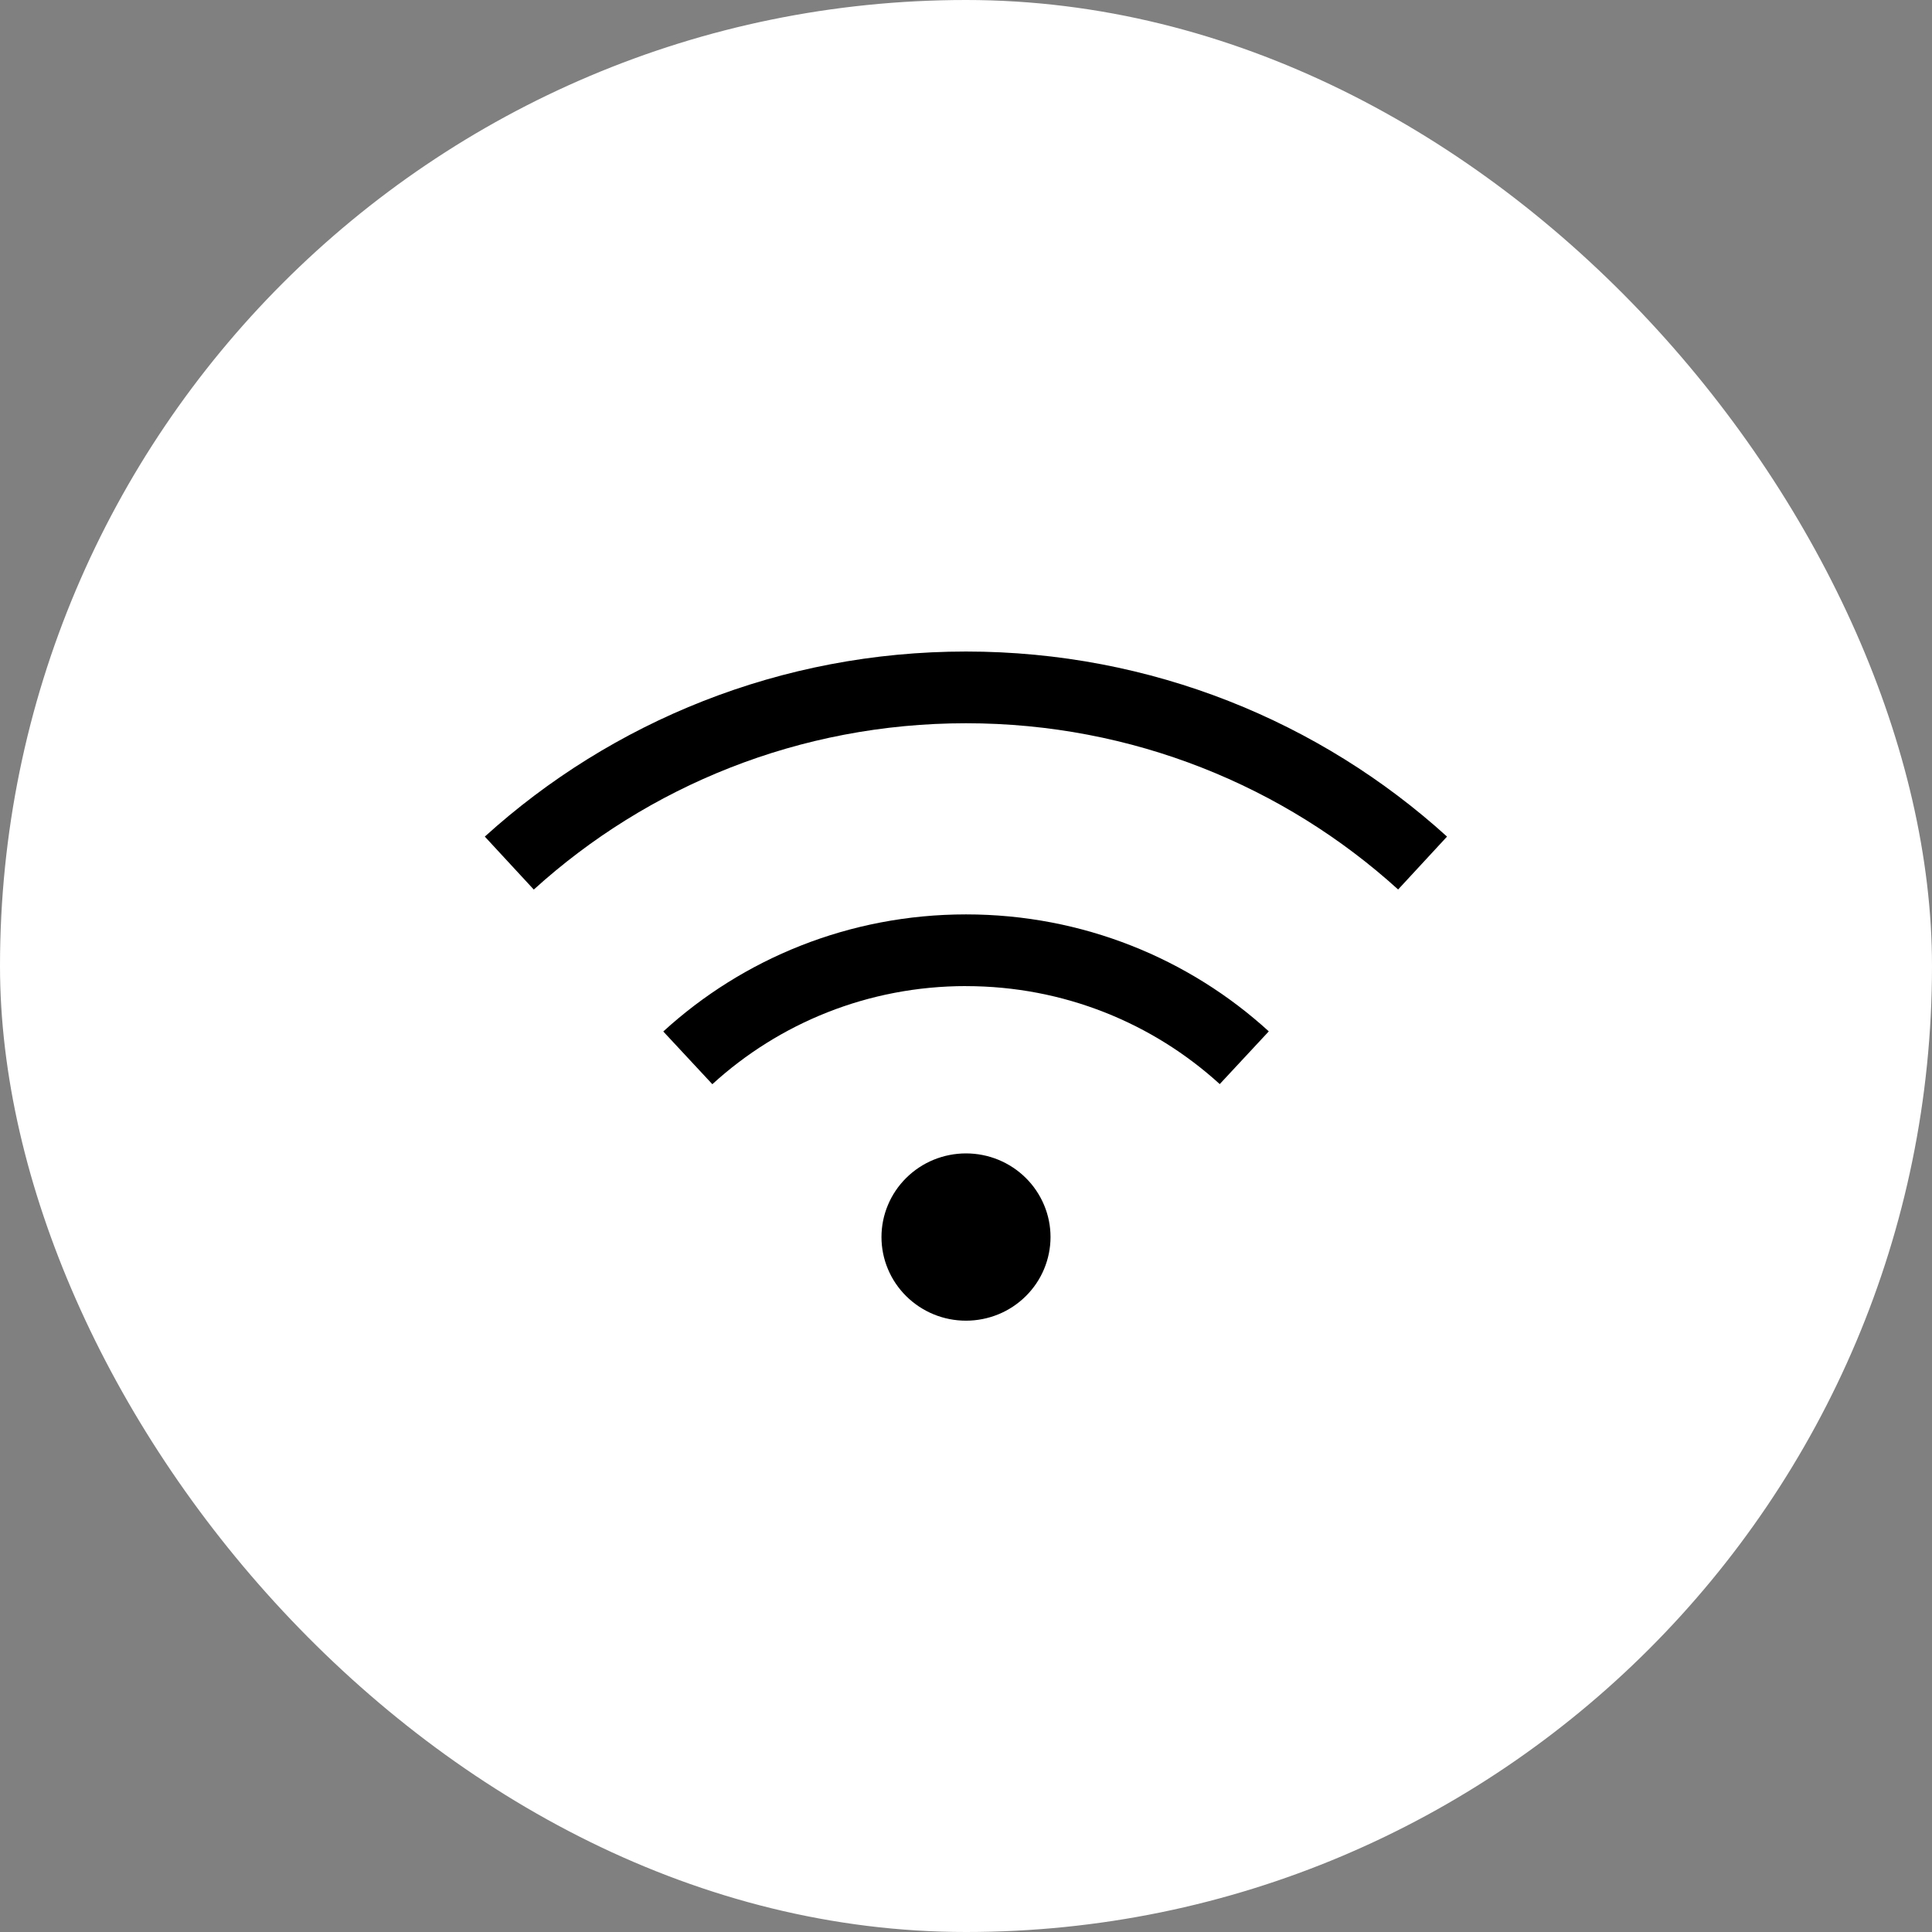
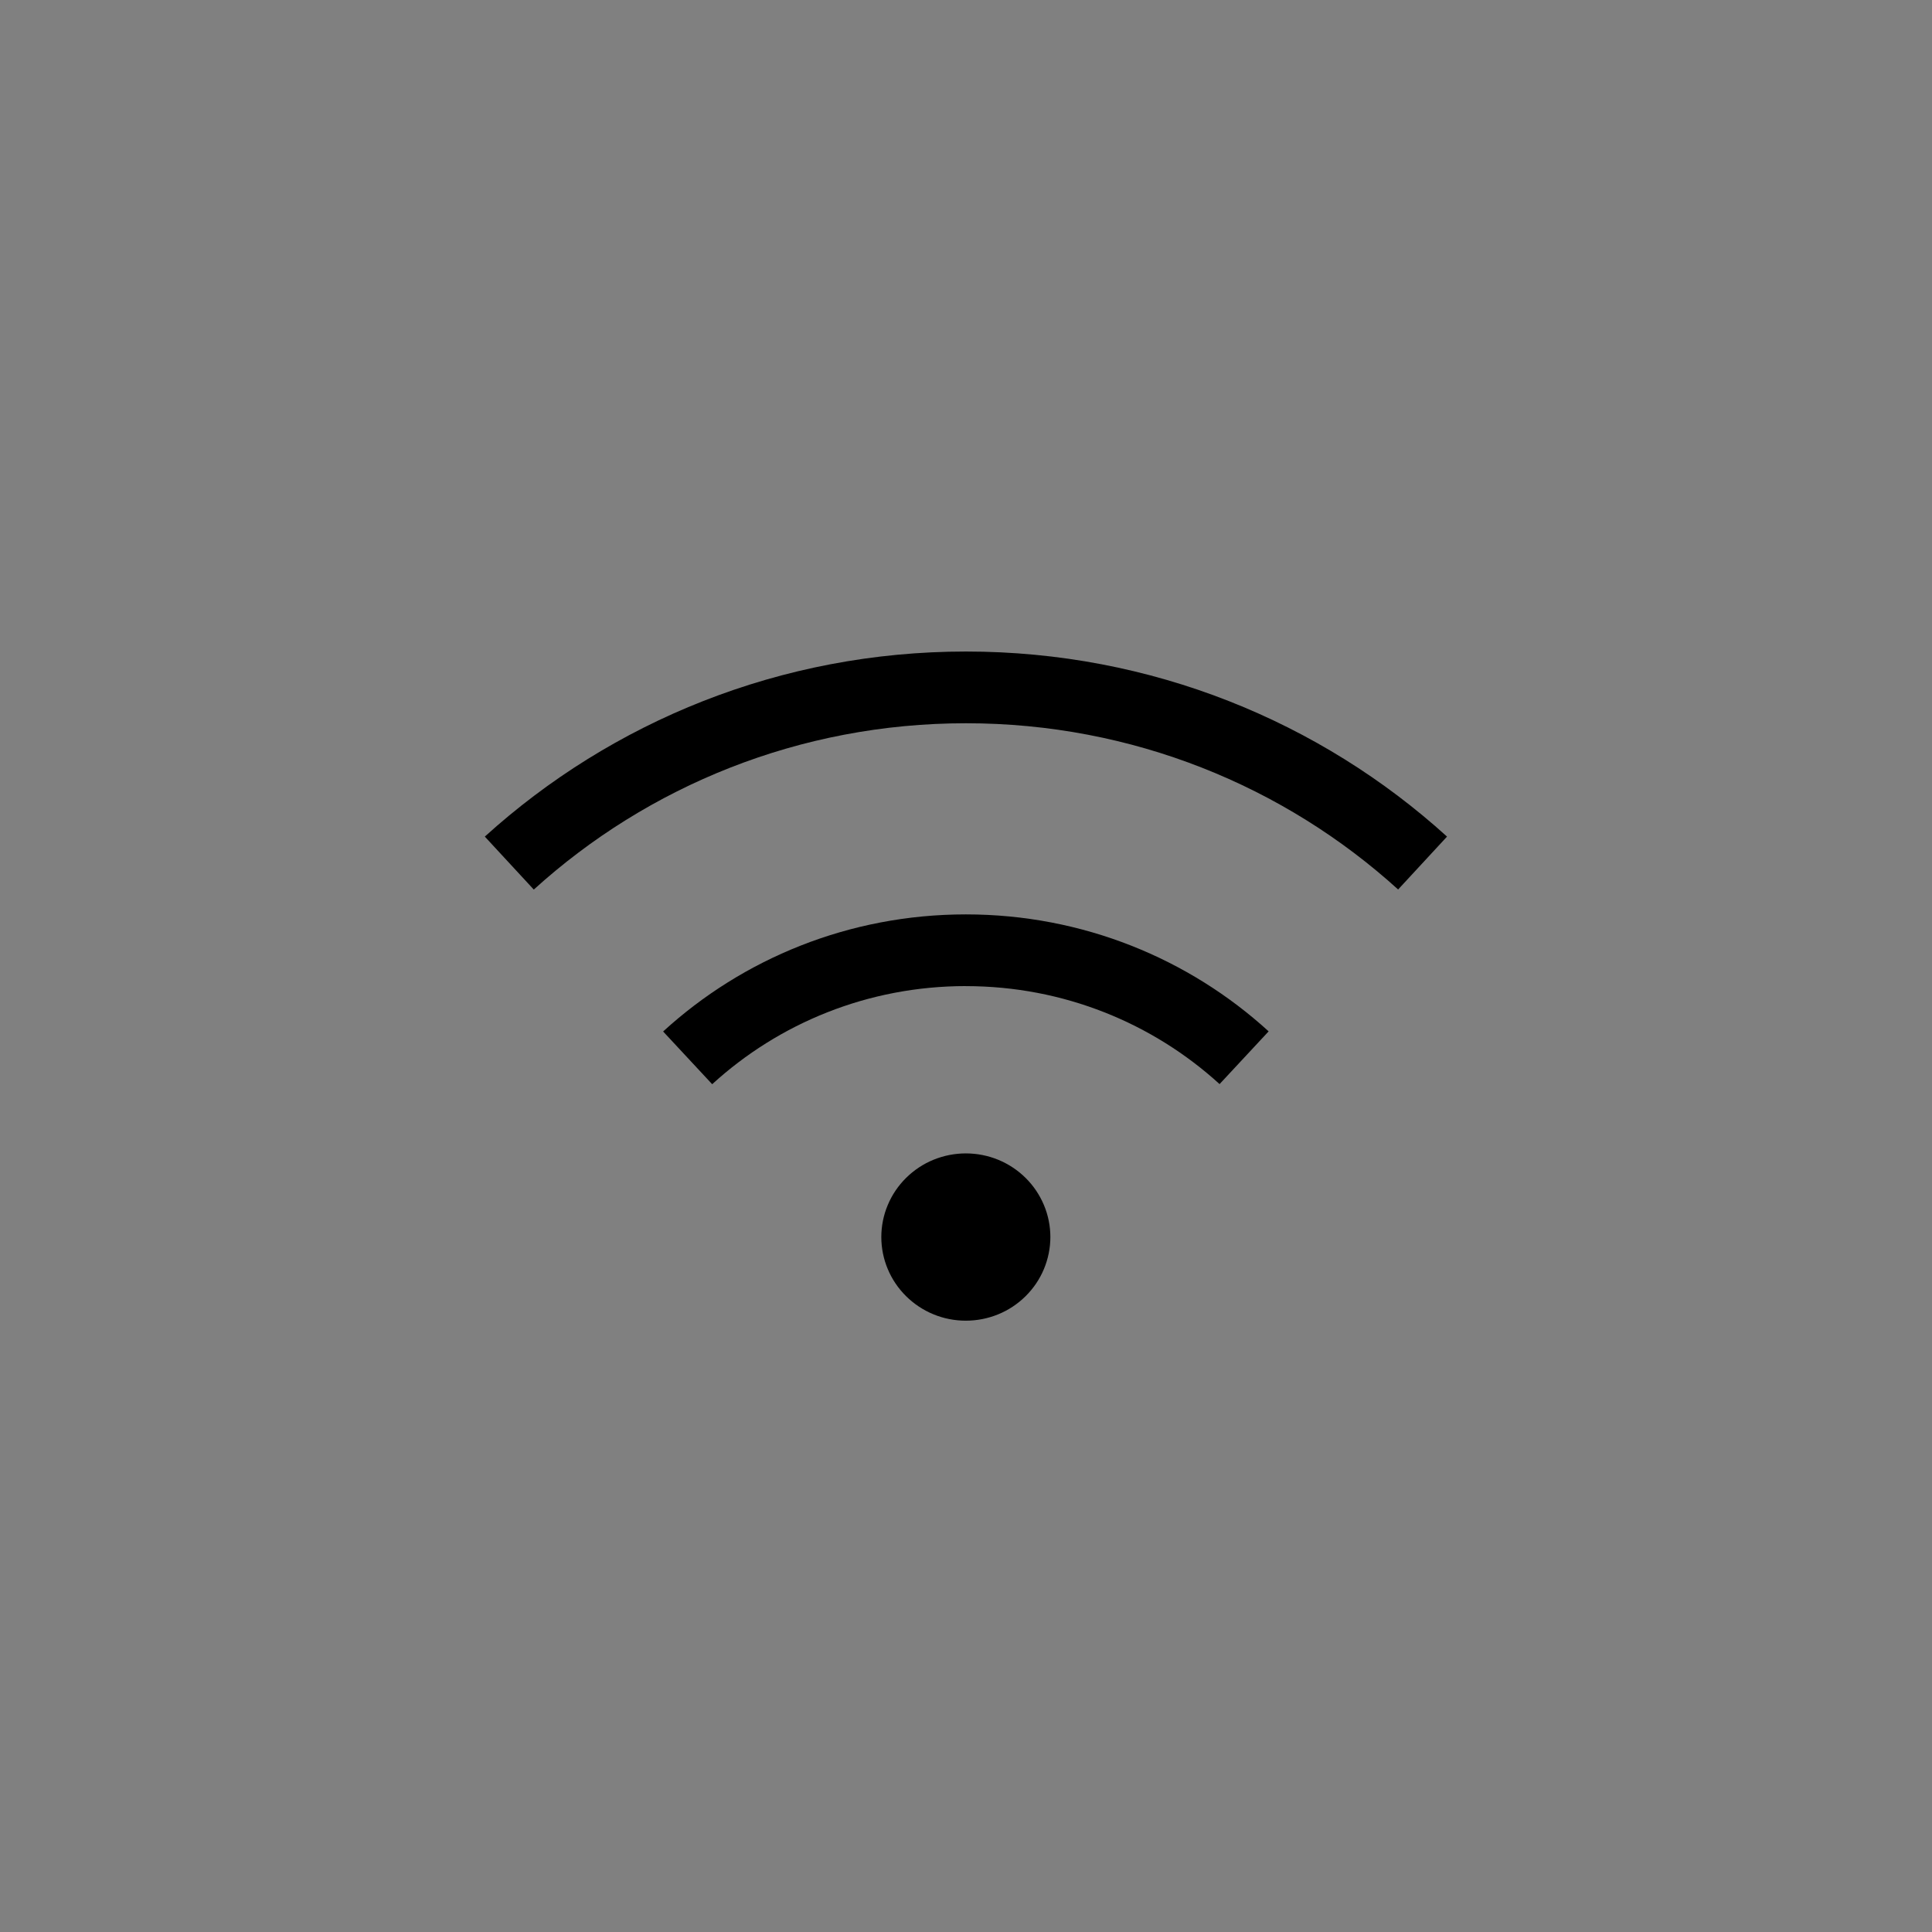
<svg xmlns="http://www.w3.org/2000/svg" fill="none" height="48" viewBox="0 0 48 48" width="48">
  <rect x="0" y="0" width="48" height="48" fill="#808080" stroke="none" />
-   <rect fill="#fff" height="48" rx="24" width="48" />
-   <path d="m13.264 22.099c2.828-2.564 6.596-4.13 10.736-4.13s7.909 1.566 10.736 4.13l1.215-1.314c-3.146-2.854-7.343-4.598-11.951-4.598-4.609 0-8.805 1.744-11.955 4.598l1.215 1.314zm10.736 2.401c2.434 0 4.646.924 6.304 2.434l1.219-1.31c-1.976-1.804-4.62-2.906-7.522-2.906s-5.546 1.102-7.522 2.909l1.219 1.31c1.657-1.514 3.87-2.438 6.304-2.438zm2.1 6.234c0-.273-.054-.543-.16-.795-.106-.252-.26-.481-.455-.674s-.426-.346-.681-.451c-.255-.104-.528-.158-.804-.158s-.549.054-.804.158c-.255.104-.486.258-.681.451s-.35.422-.455.674c-.106.252-.16.522-.16.795s.054.543.16.795c.105.252.26.481.455.674.195.193.426.346.681.451s.528.158.804.158.549-.054.804-.158c.255-.104.486-.258.681-.451.195-.193.35-.422.455-.674.105-.252.16-.522.16-.795z" fill="#000" />
+   <path d="m13.264 22.099c2.828-2.564 6.596-4.13 10.736-4.13s7.909 1.566 10.736 4.13l1.215-1.314c-3.146-2.854-7.343-4.598-11.951-4.598-4.609 0-8.805 1.744-11.955 4.598l1.215 1.314m10.736 2.401c2.434 0 4.646.924 6.304 2.434l1.219-1.31c-1.976-1.804-4.62-2.906-7.522-2.906s-5.546 1.102-7.522 2.909l1.219 1.31c1.657-1.514 3.87-2.438 6.304-2.438zm2.1 6.234c0-.273-.054-.543-.16-.795-.106-.252-.26-.481-.455-.674s-.426-.346-.681-.451c-.255-.104-.528-.158-.804-.158s-.549.054-.804.158c-.255.104-.486.258-.681.451s-.35.422-.455.674c-.106.252-.16.522-.16.795s.054.543.16.795c.105.252.26.481.455.674.195.193.426.346.681.451s.528.158.804.158.549-.054.804-.158c.255-.104.486-.258.681-.451.195-.193.35-.422.455-.674.105-.252.16-.522.16-.795z" fill="#000" />
</svg>